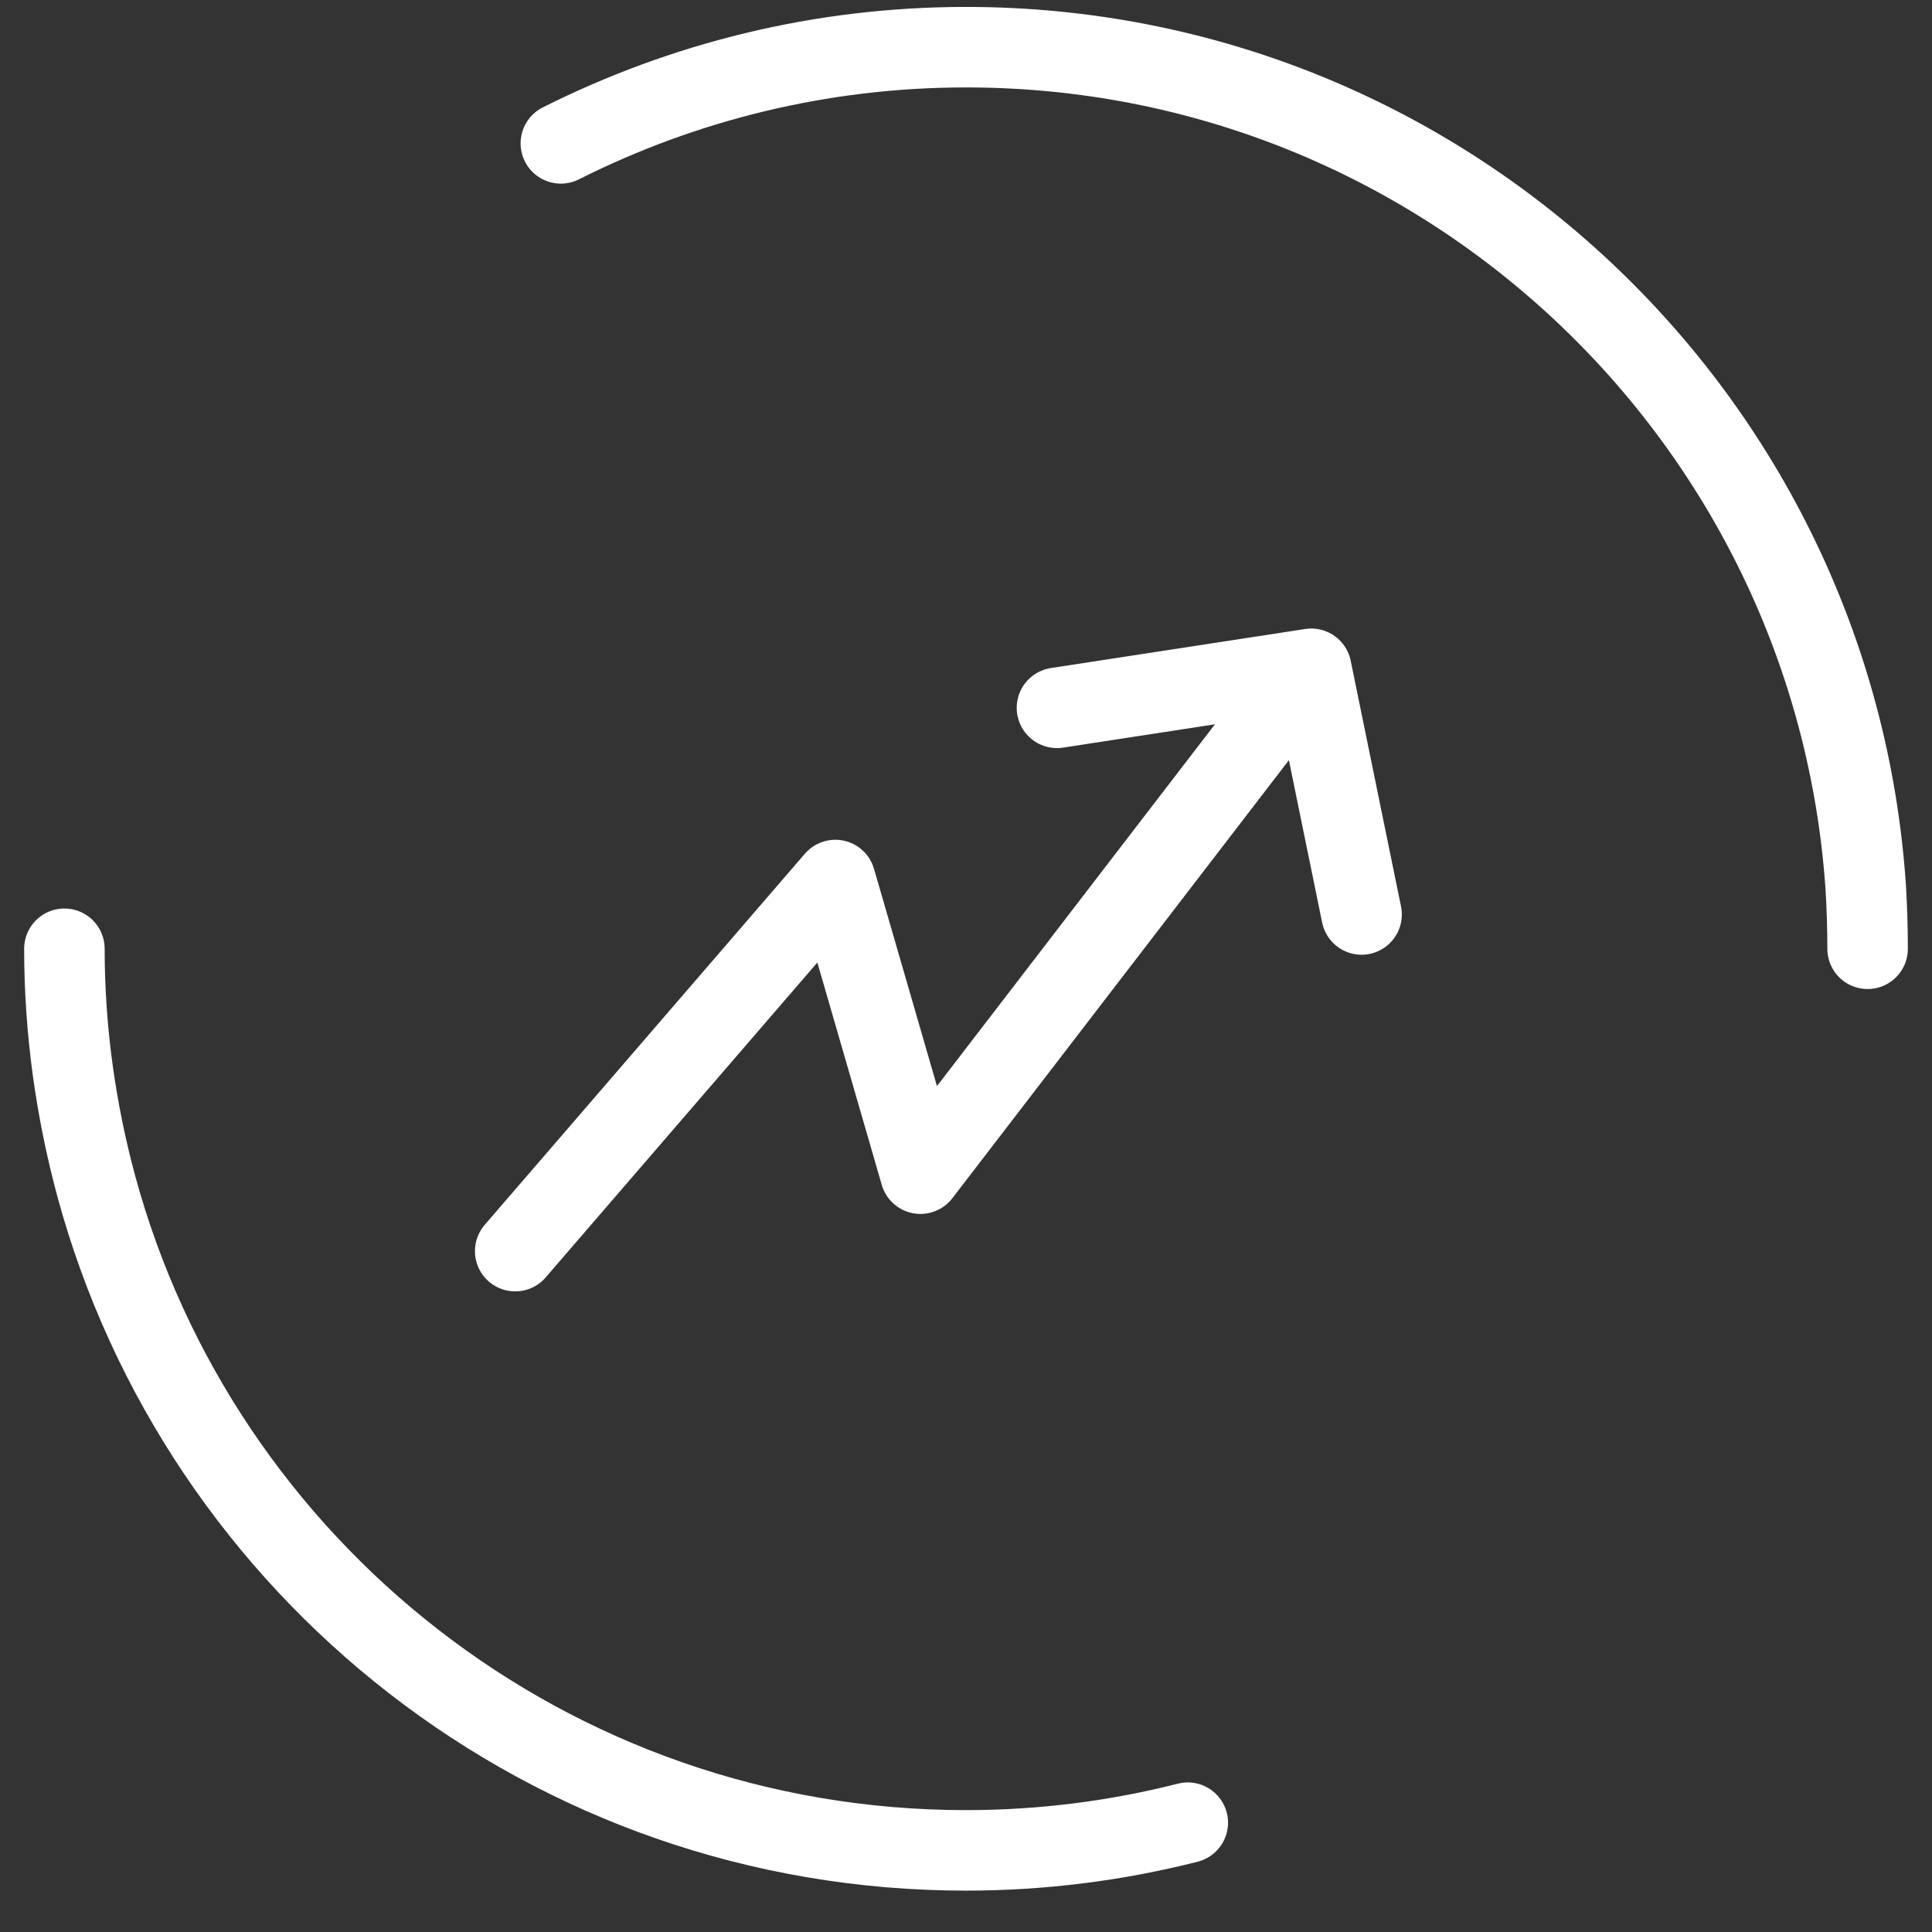
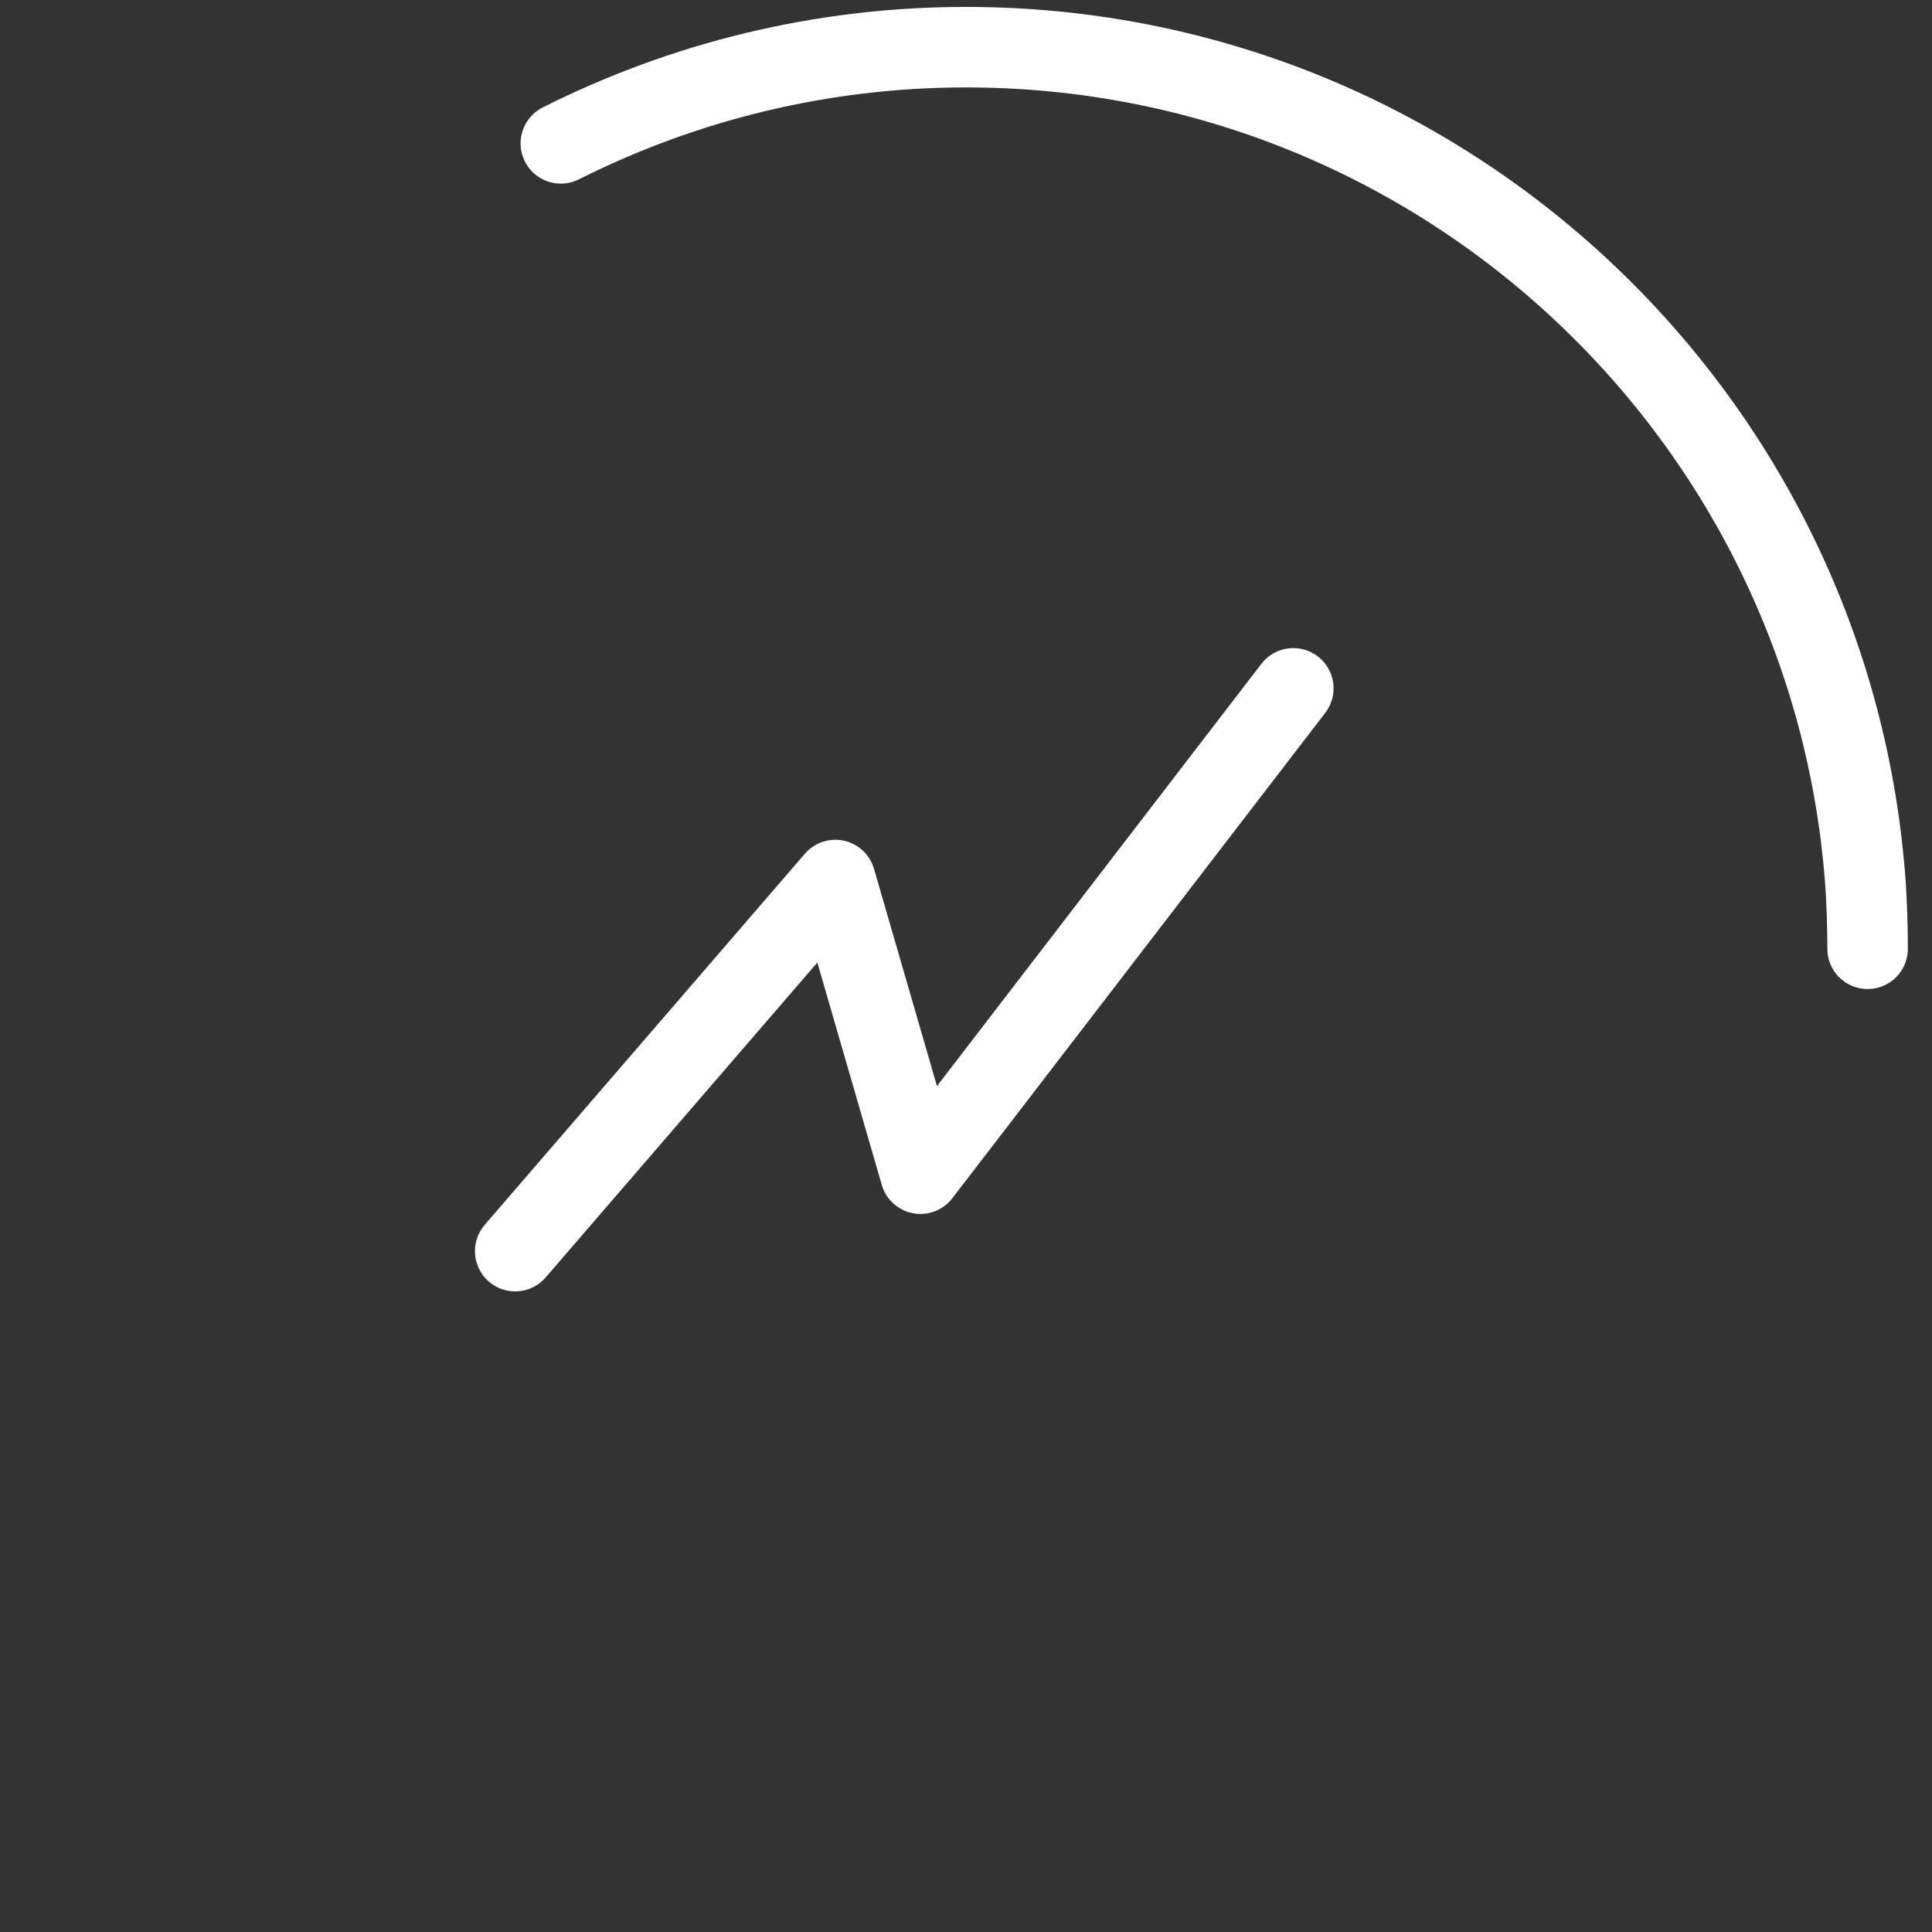
<svg xmlns="http://www.w3.org/2000/svg" width="24" height="24" viewBox="0 0 24 24" fill="none">
  <rect x="0" y="0" width="24" height="24" fill="#333333" stroke="none" />
  <g id="Union">
    <g id="Group 1000001092" class="banner-svg">
      <g id="Group 1000001091">
-         <path class="banner-path" id="Vector" d="M14.755 22.642C13.874 22.866 12.948 22.986 12 22.986C6.833 22.986 2.487 19.491 1.196 14.735C0.942 13.794 0.8 12.801 0.8 11.786" stroke="white" stroke-linecap="round" />
        <path class="banner-path" id="Vector_2" d="M6.967 1.781C8.483 1.019 10.193 0.586 12 0.586C17.928 0.586 22.782 5.193 23.177 11.024C23.192 11.278 23.2 11.532 23.2 11.786" stroke="white" stroke-linecap="round" />
      </g>
    </g>
    <g id="Group 71382">
      <path class="banner-path" id="Path 73782" d="M6.4 15.542L10.377 10.932L11.434 14.58L16.066 8.551" stroke="white" stroke-linecap="round" stroke-linejoin="round" />
-       <path class="banner-path" id="Path 73784" d="M13.13 8.793L16.289 8.308L16.914 11.36" stroke="white" stroke-linecap="round" stroke-linejoin="round" />
    </g>
  </g>
</svg>